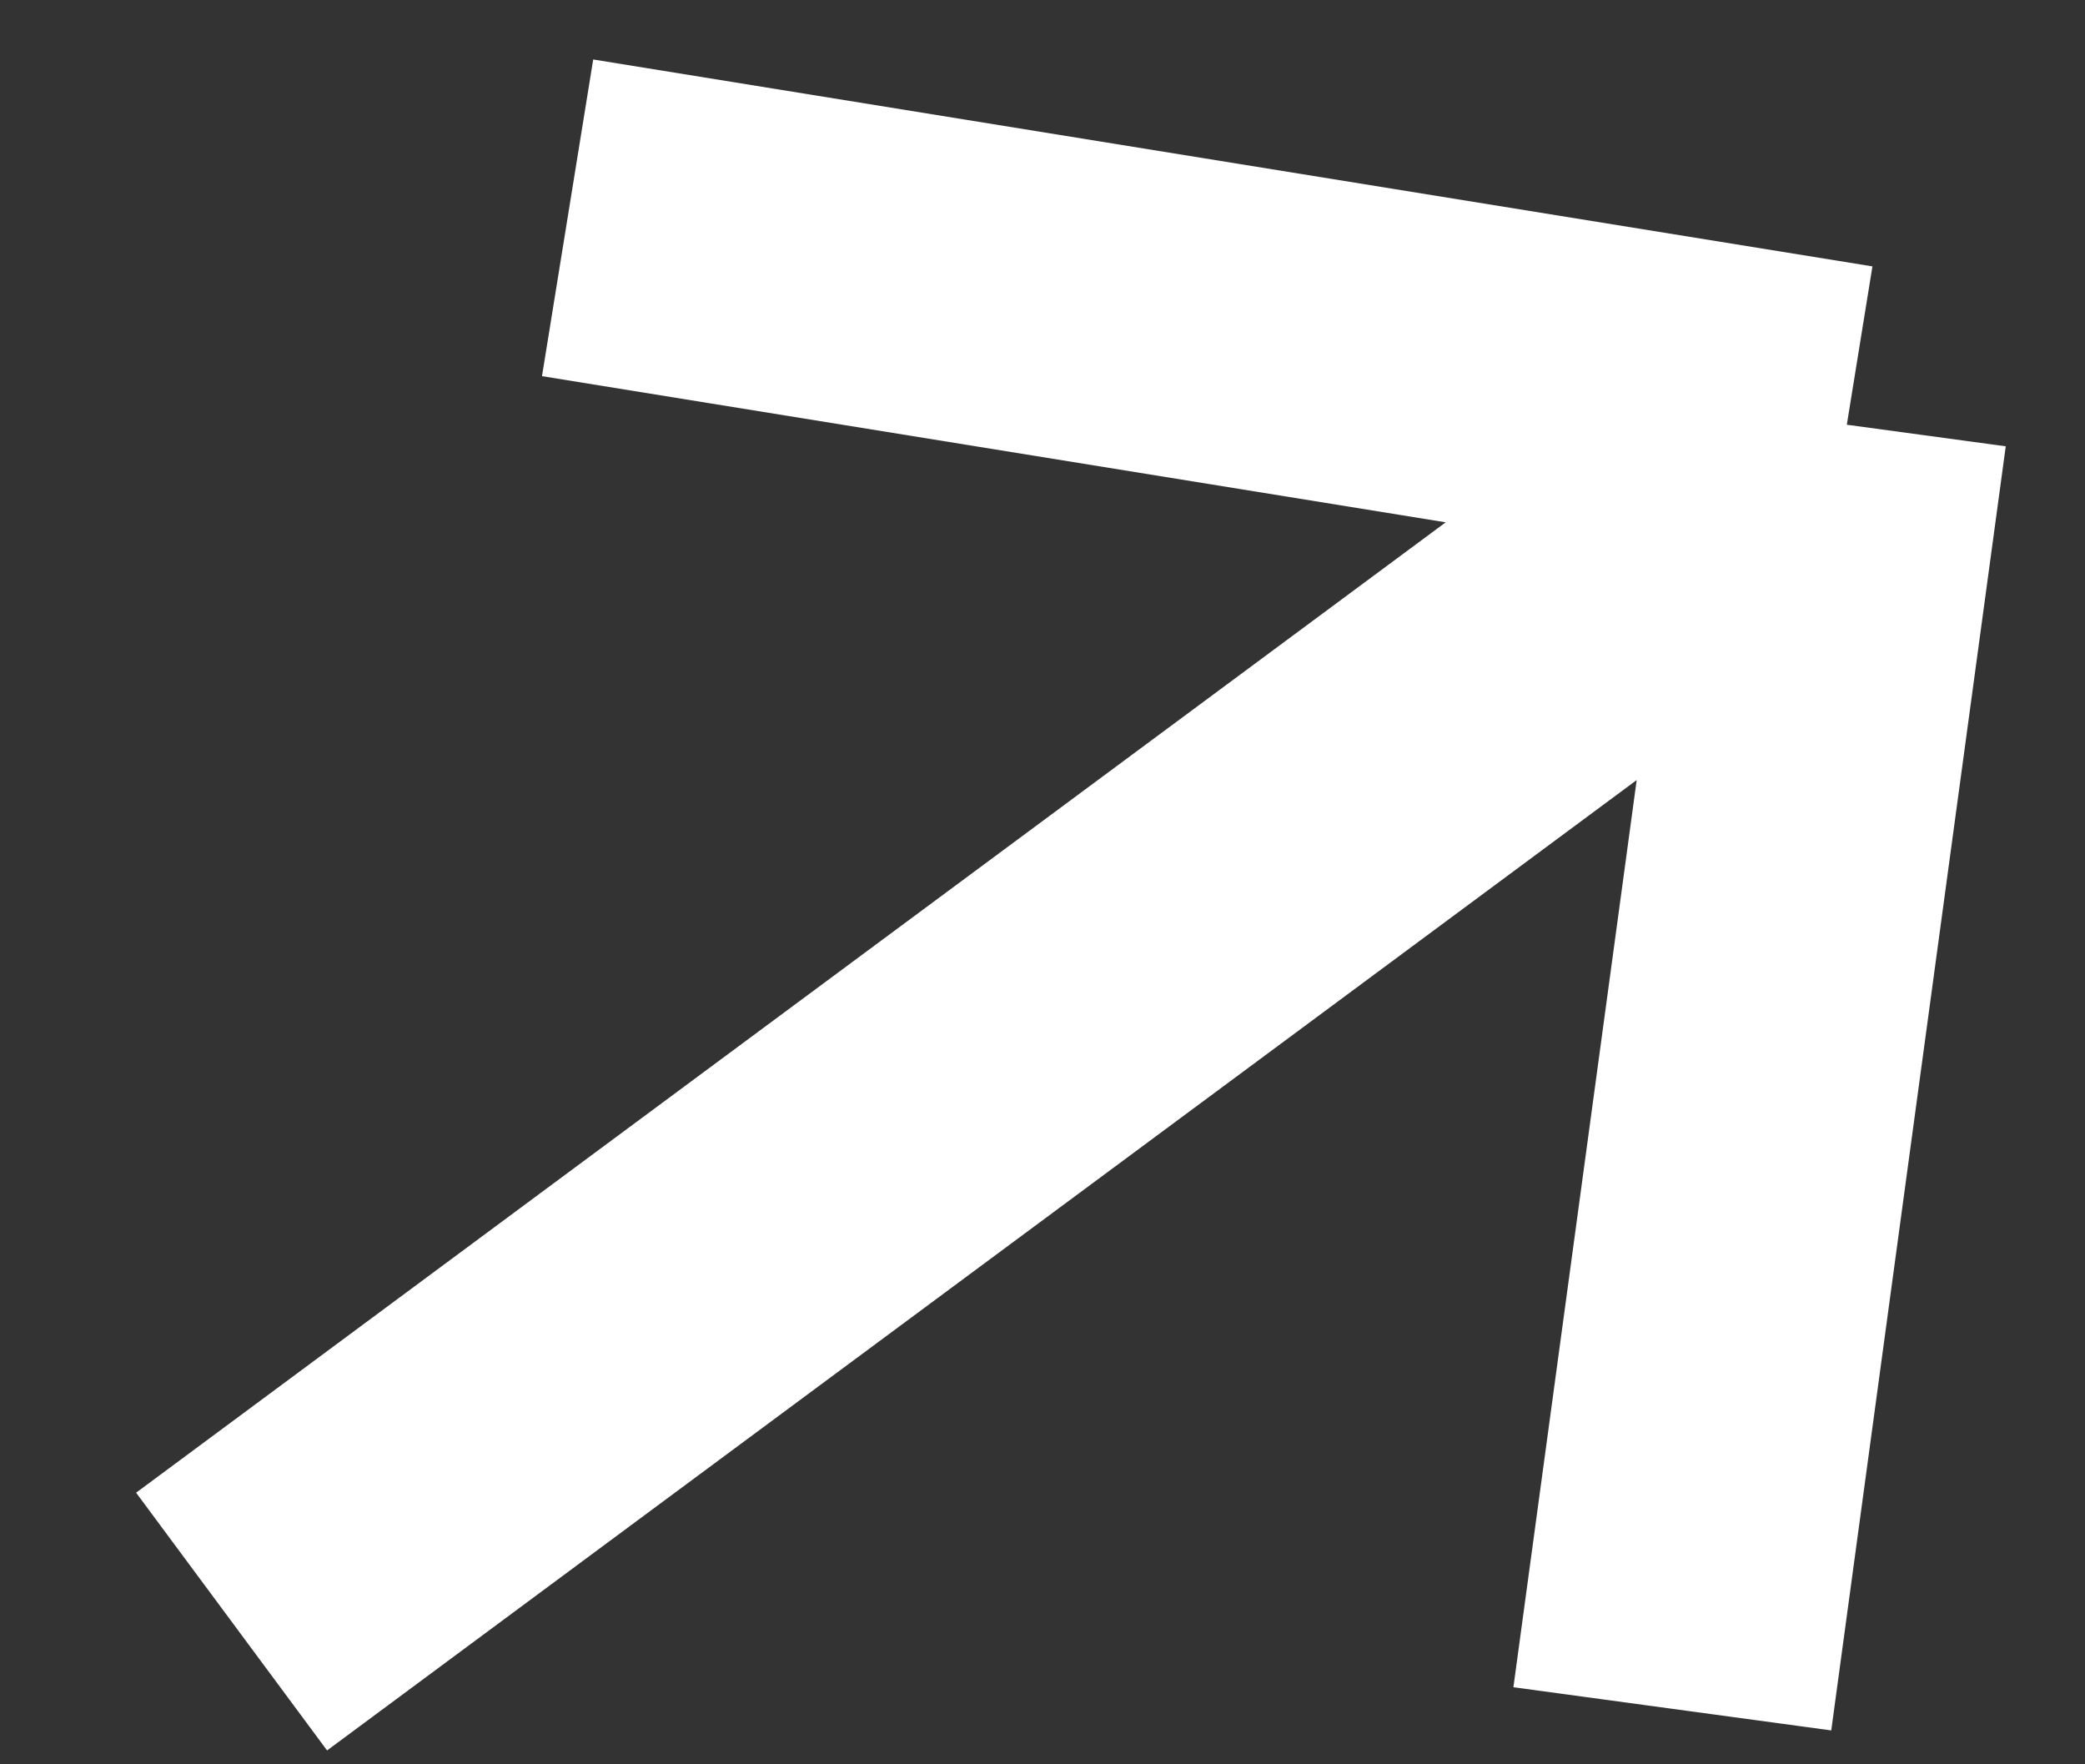
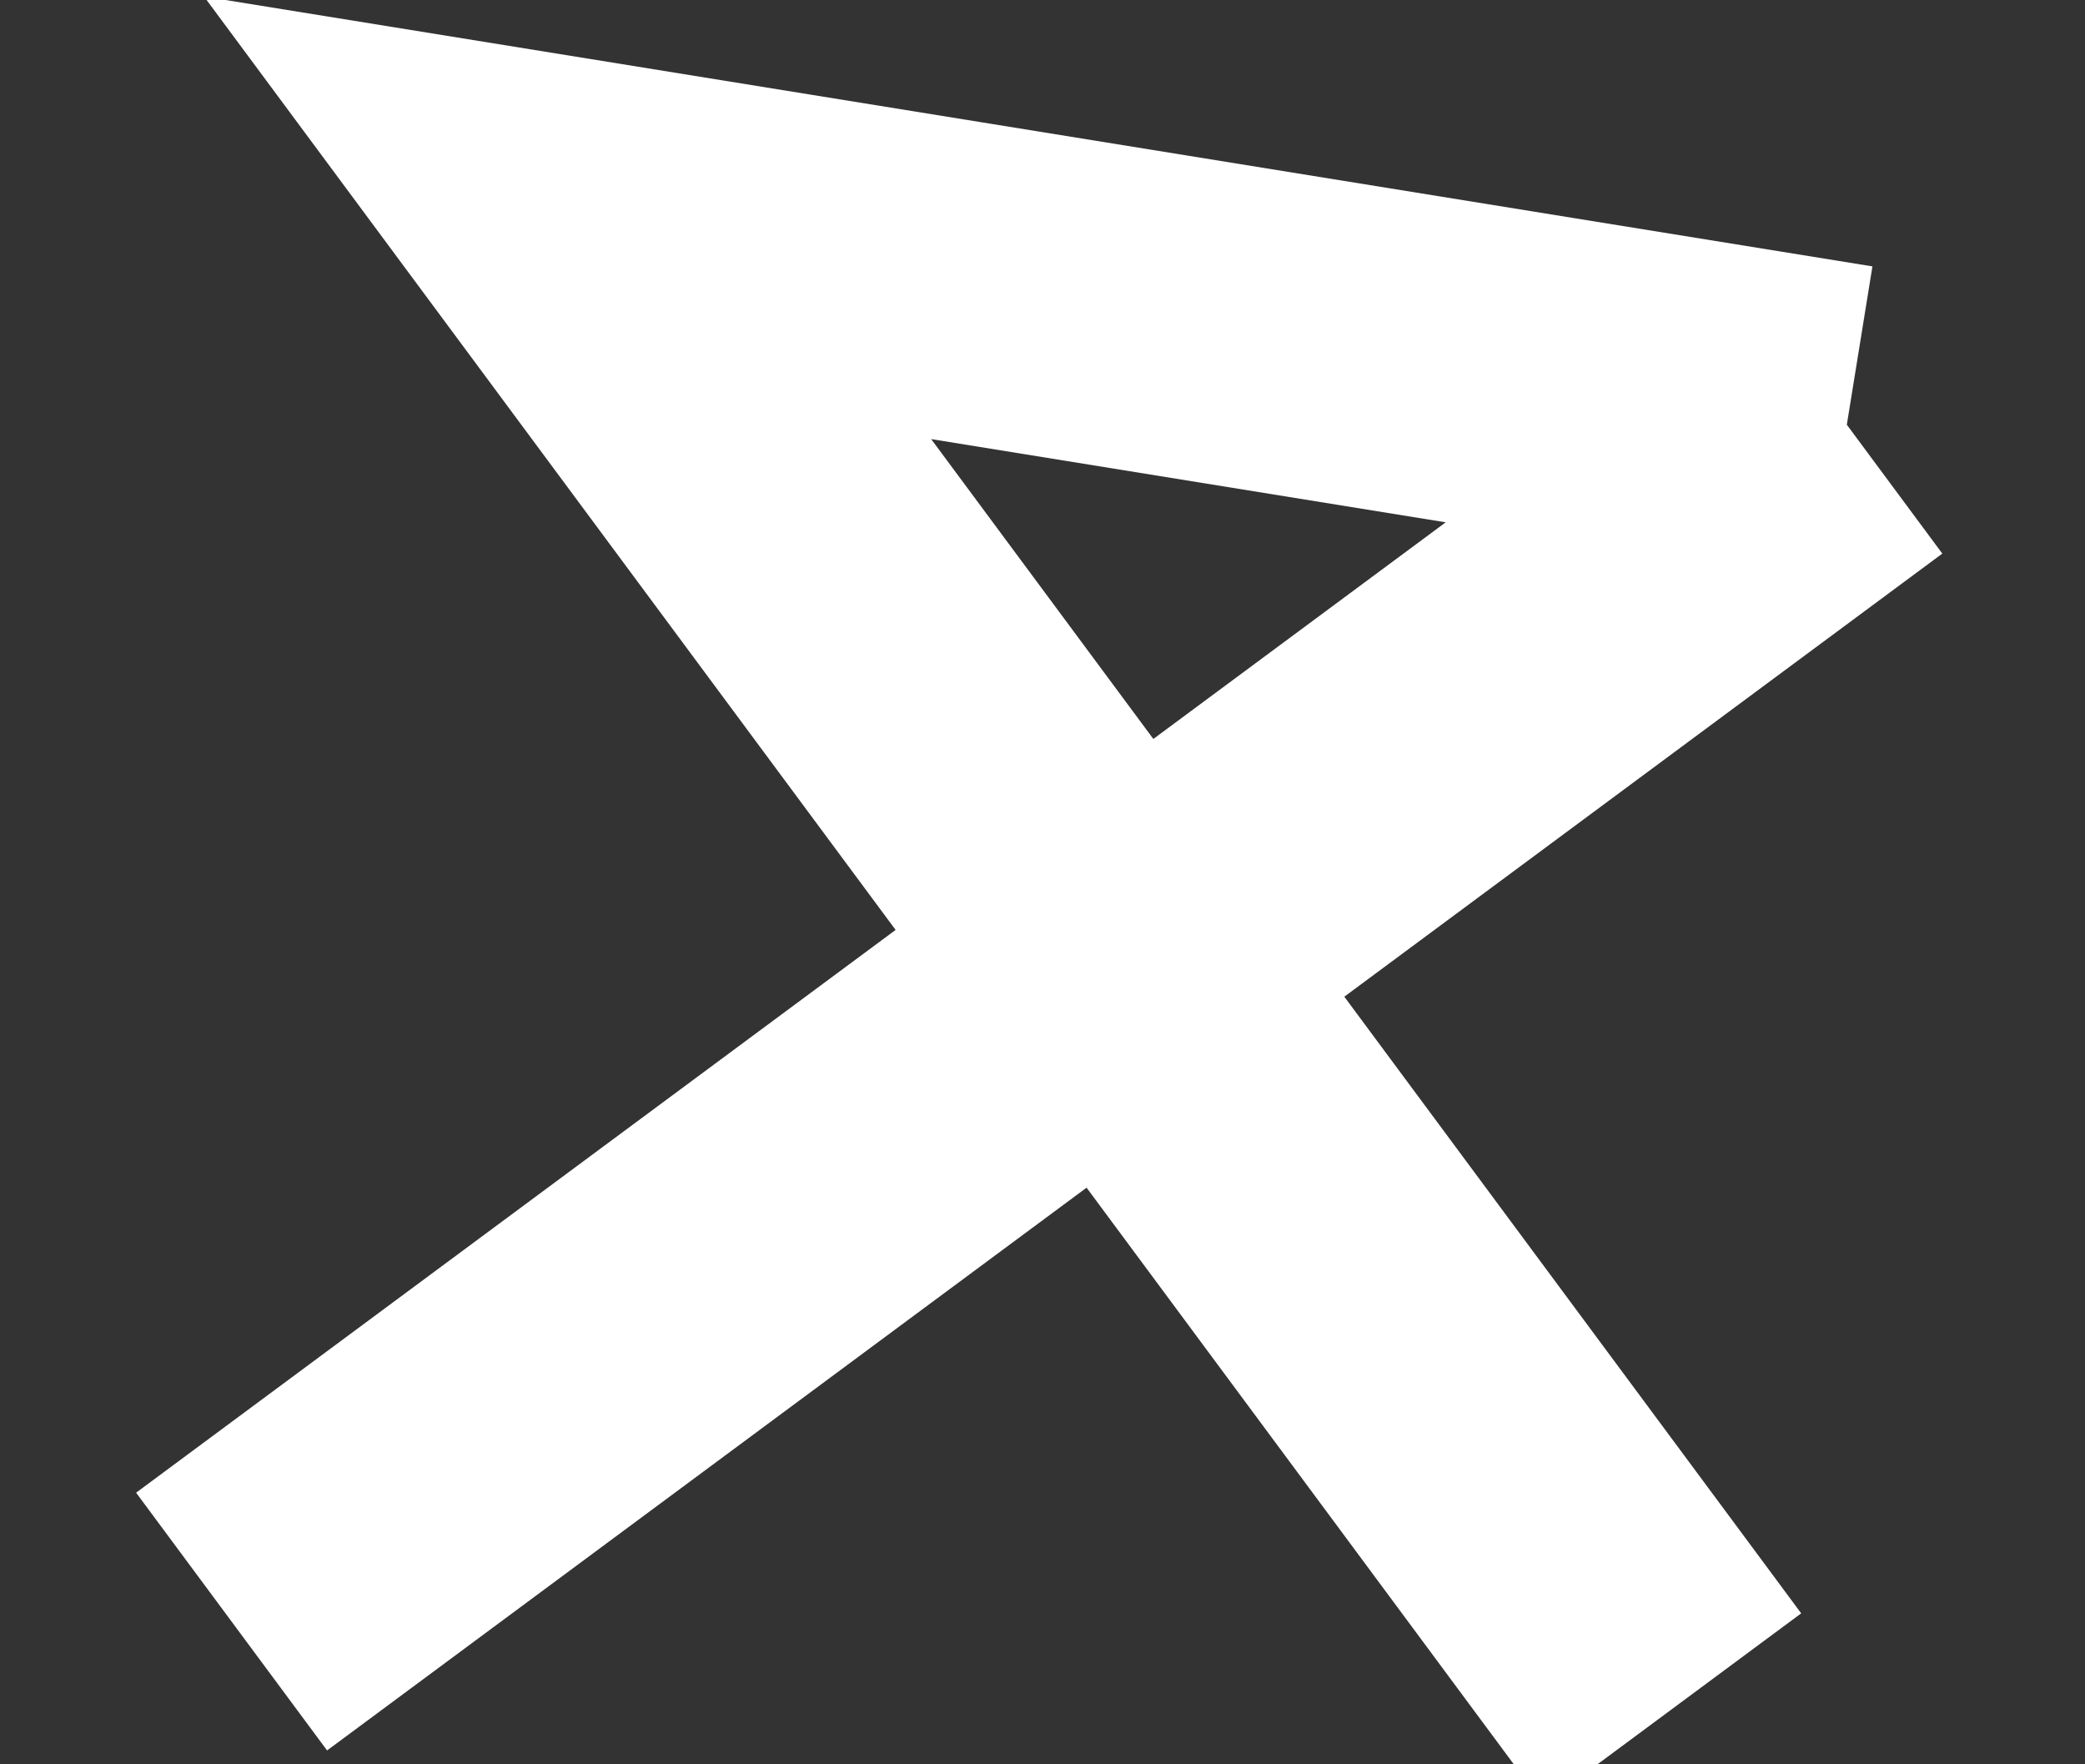
<svg xmlns="http://www.w3.org/2000/svg" width="13" height="11" viewBox="0 0 13 11" fill="none">
  <rect x="0" y="0" width="13" height="11" fill="#333333" stroke="none" />
-   <path id="Vector" d="M1.444 10.11L11.515 2.648M11.515 2.648L3.539 1.358M11.515 2.648L10.427 10.654" stroke="white" stroke-width="2" />
+   <path id="Vector" d="M1.444 10.11L11.515 2.648M11.515 2.648L3.539 1.358L10.427 10.654" stroke="white" stroke-width="2" />
</svg>